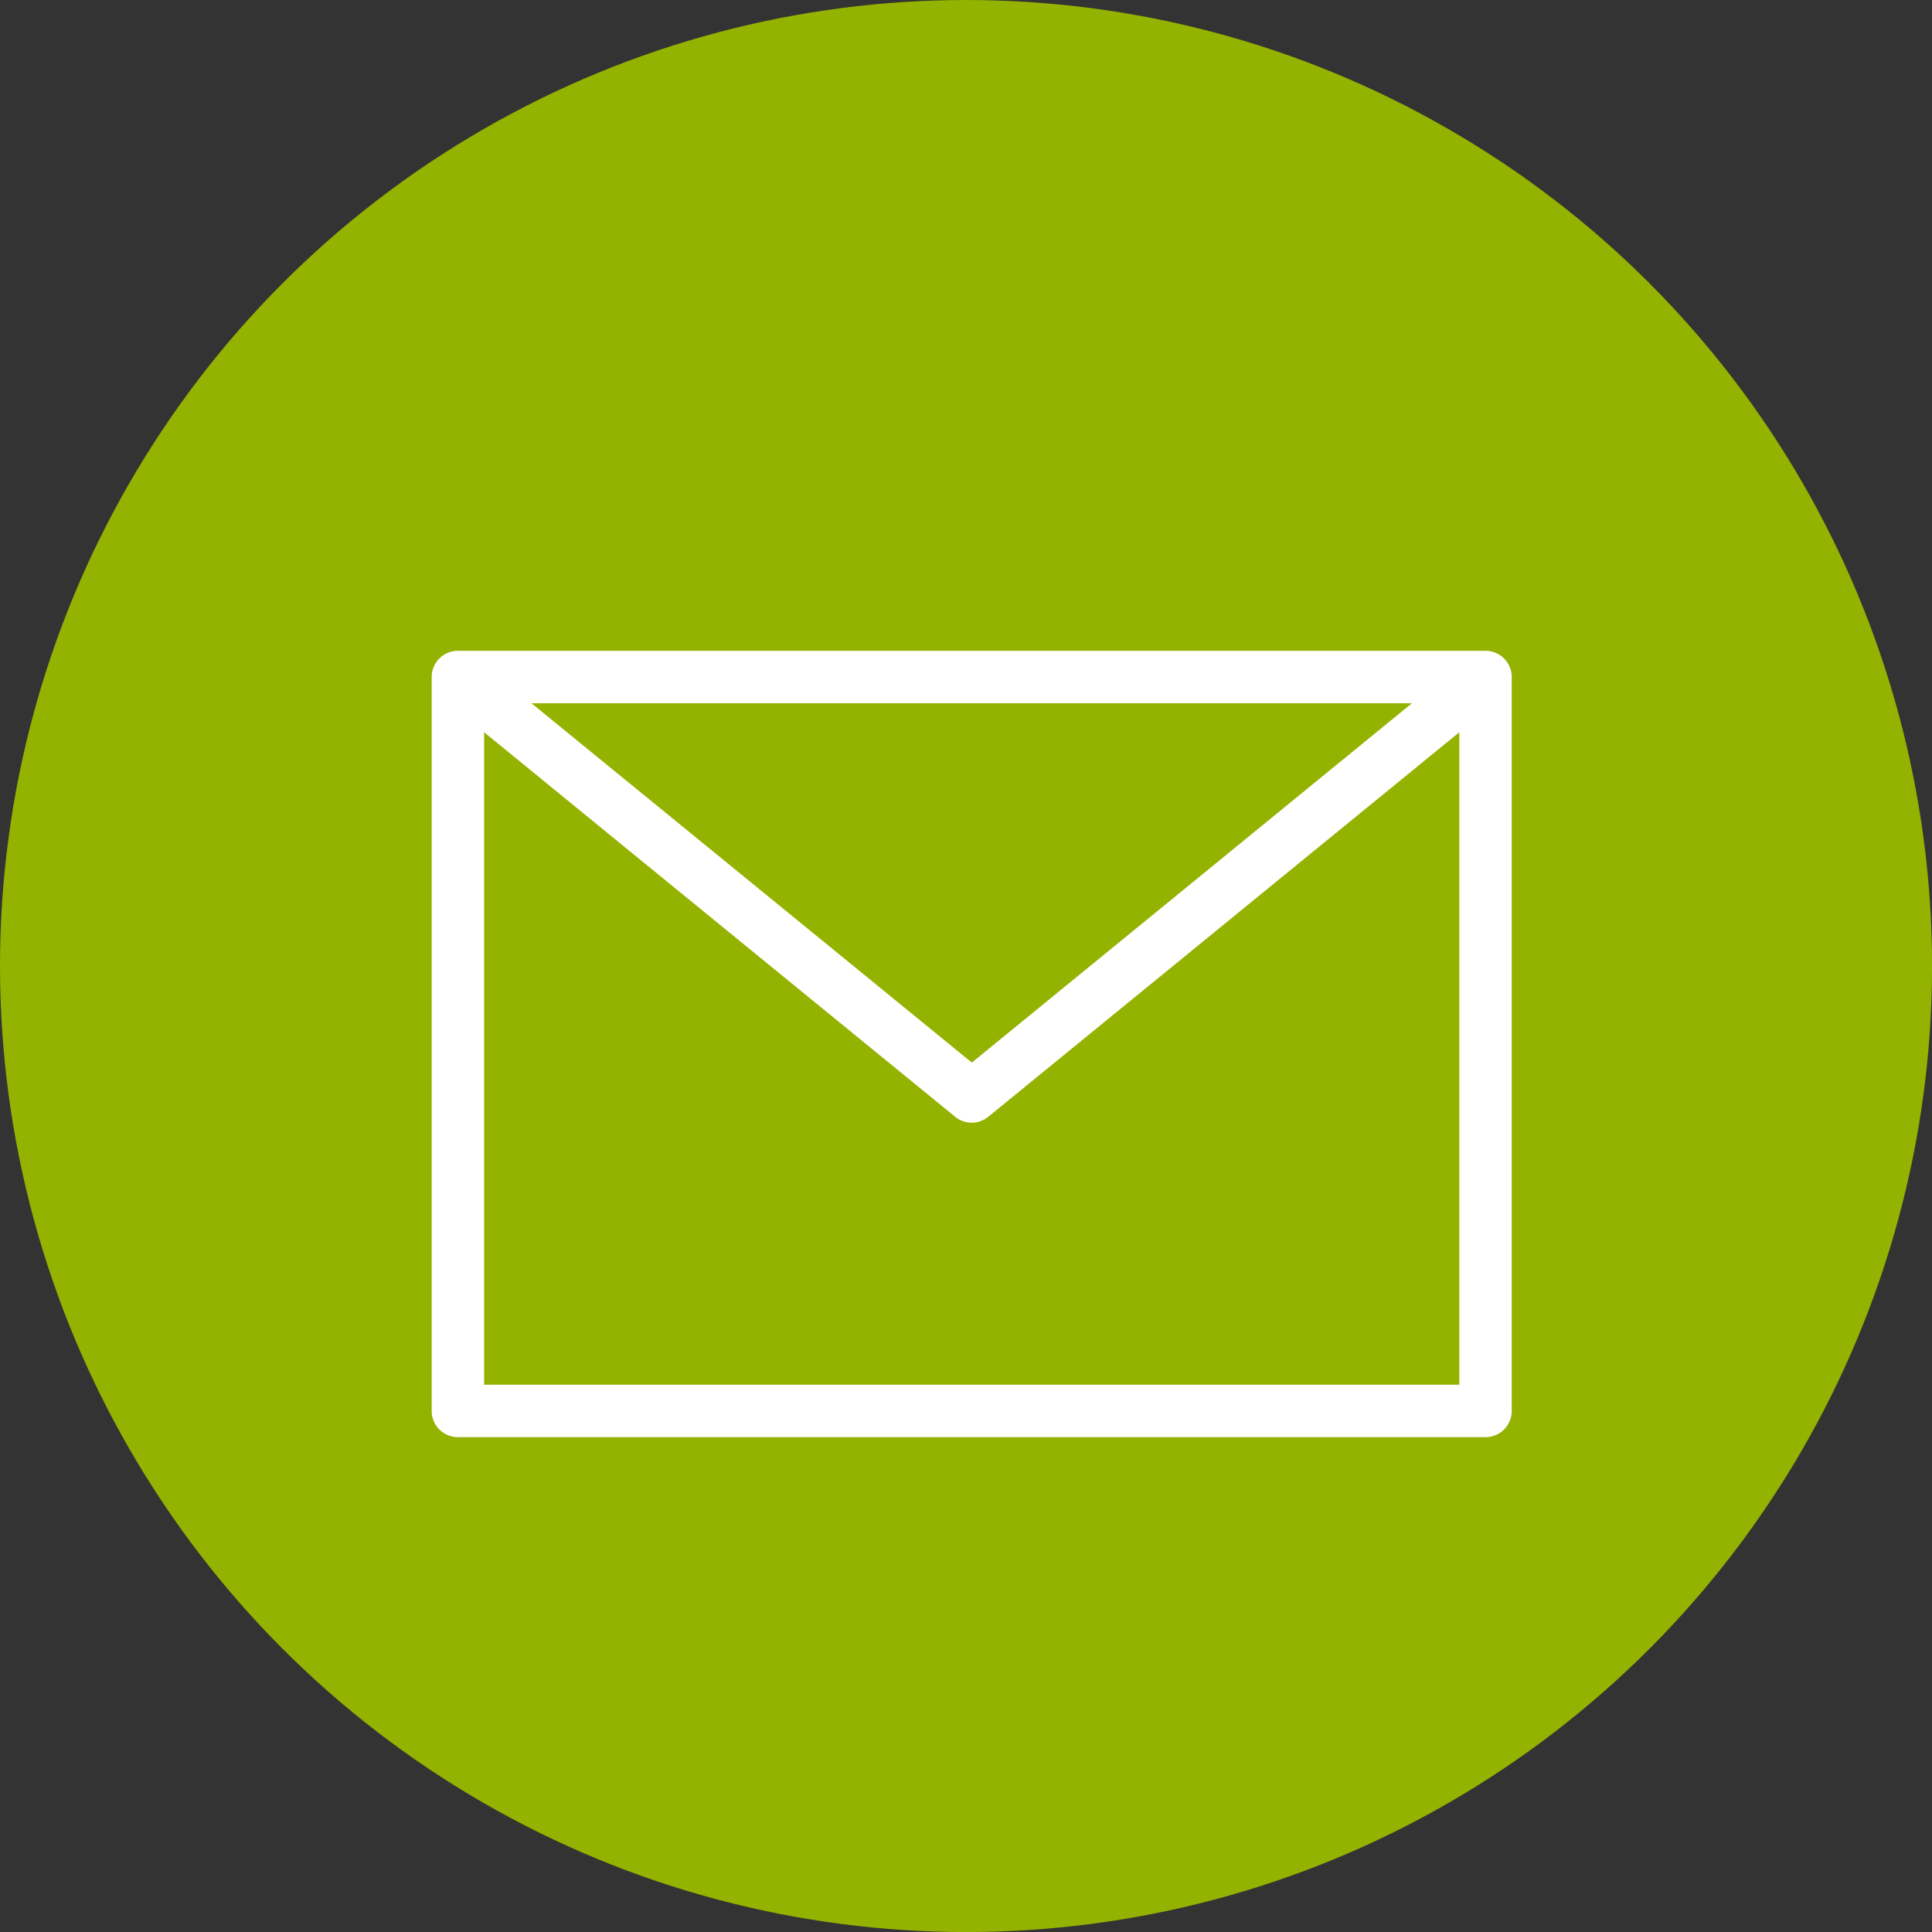
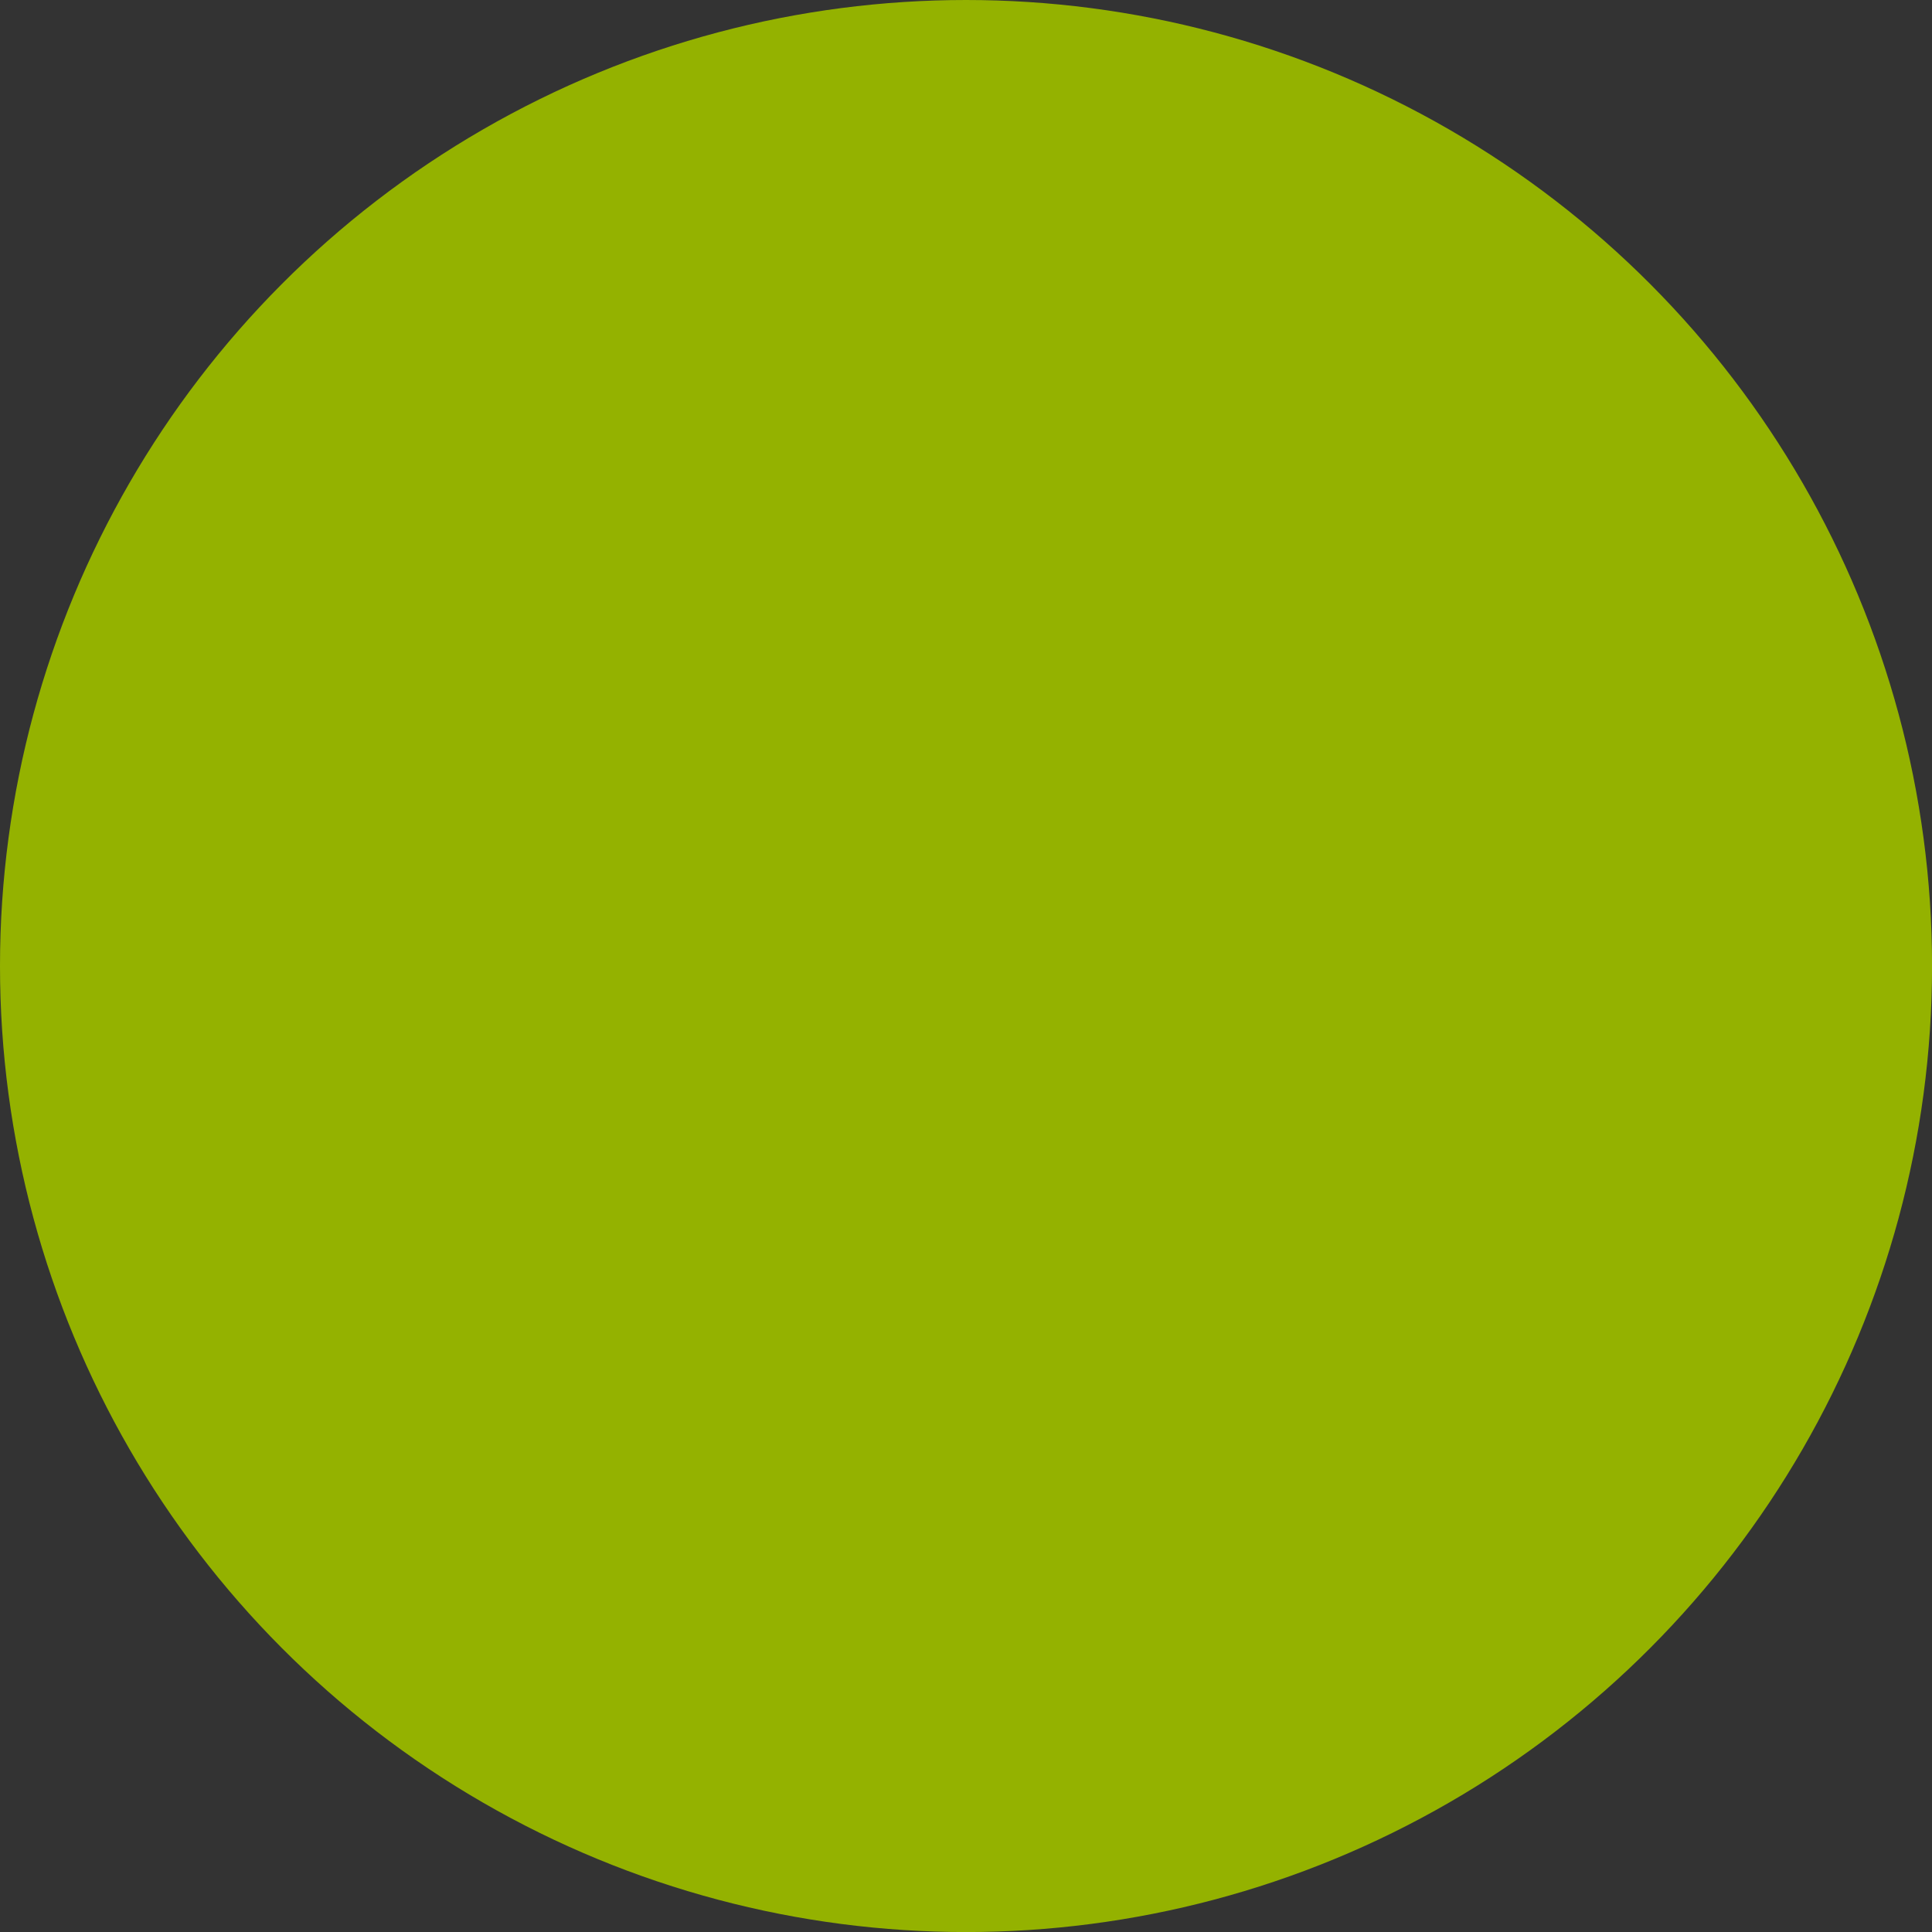
<svg xmlns="http://www.w3.org/2000/svg" width="38.273" height="38.274" viewBox="0 0 38.273 38.274">
  <rect x="0" y="0" width="38.273" height="38.274" fill="#333333" stroke="none" />
  <g id="Grupo_75" data-name="Grupo 75" transform="translate(-1169.104 -604.482)">
    <ellipse id="Elipse_133" data-name="Elipse 133" cx="19.137" cy="19.137" rx="19.137" ry="19.137" transform="translate(1169.104 604.482)" fill="#94b200" />
    <g id="Grupo_64" data-name="Grupo 64" transform="translate(1177.656 617.374)">
-       <path id="Caminho_75" data-name="Caminho 75" d="M25.876,17.233H5.519A.519.519,0,0,0,5,17.752v14.54a.519.519,0,0,0,.519.519H25.876a.519.519,0,0,0,.519-.519V17.752A.52.52,0,0,0,25.876,17.233Zm-1.457,1.039L15.7,25.391,6.976,18.272Zm.938,13.5H6.038V18.847l9.331,7.617a.518.518,0,0,0,.657,0l9.331-7.617Z" transform="translate(-5 -17.233)" fill="#fff" />
-     </g>
+       </g>
  </g>
</svg>